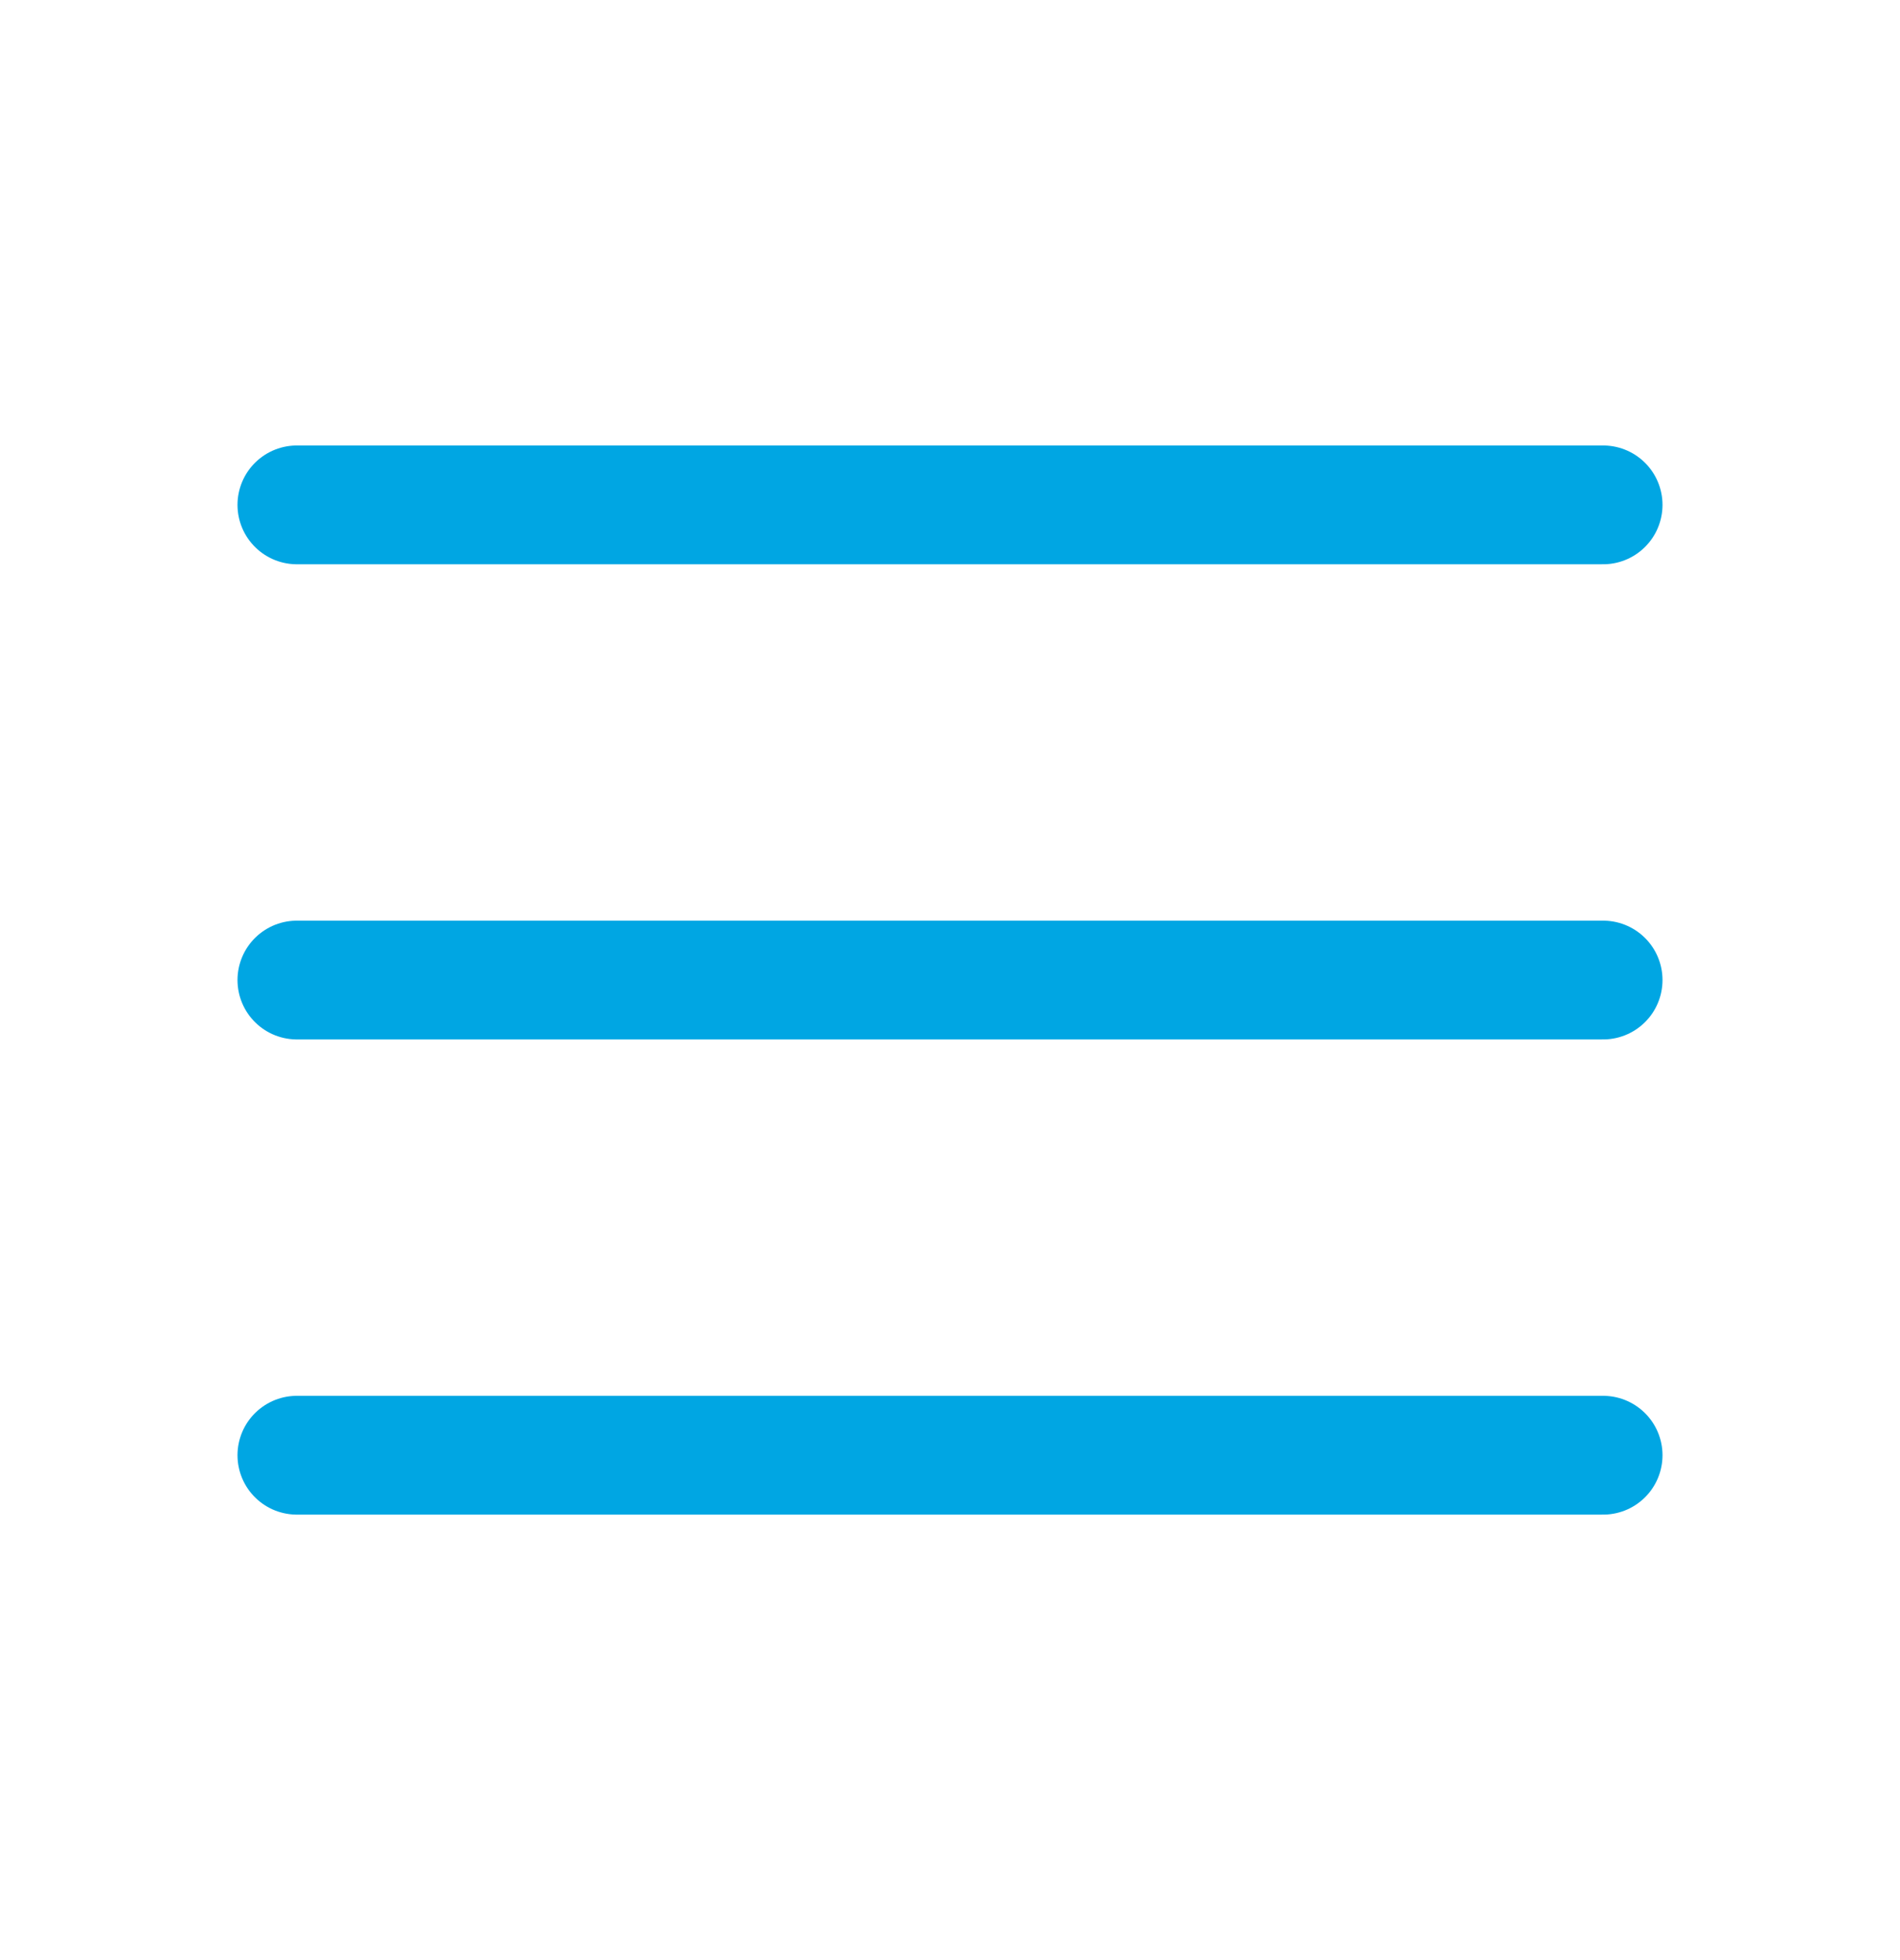
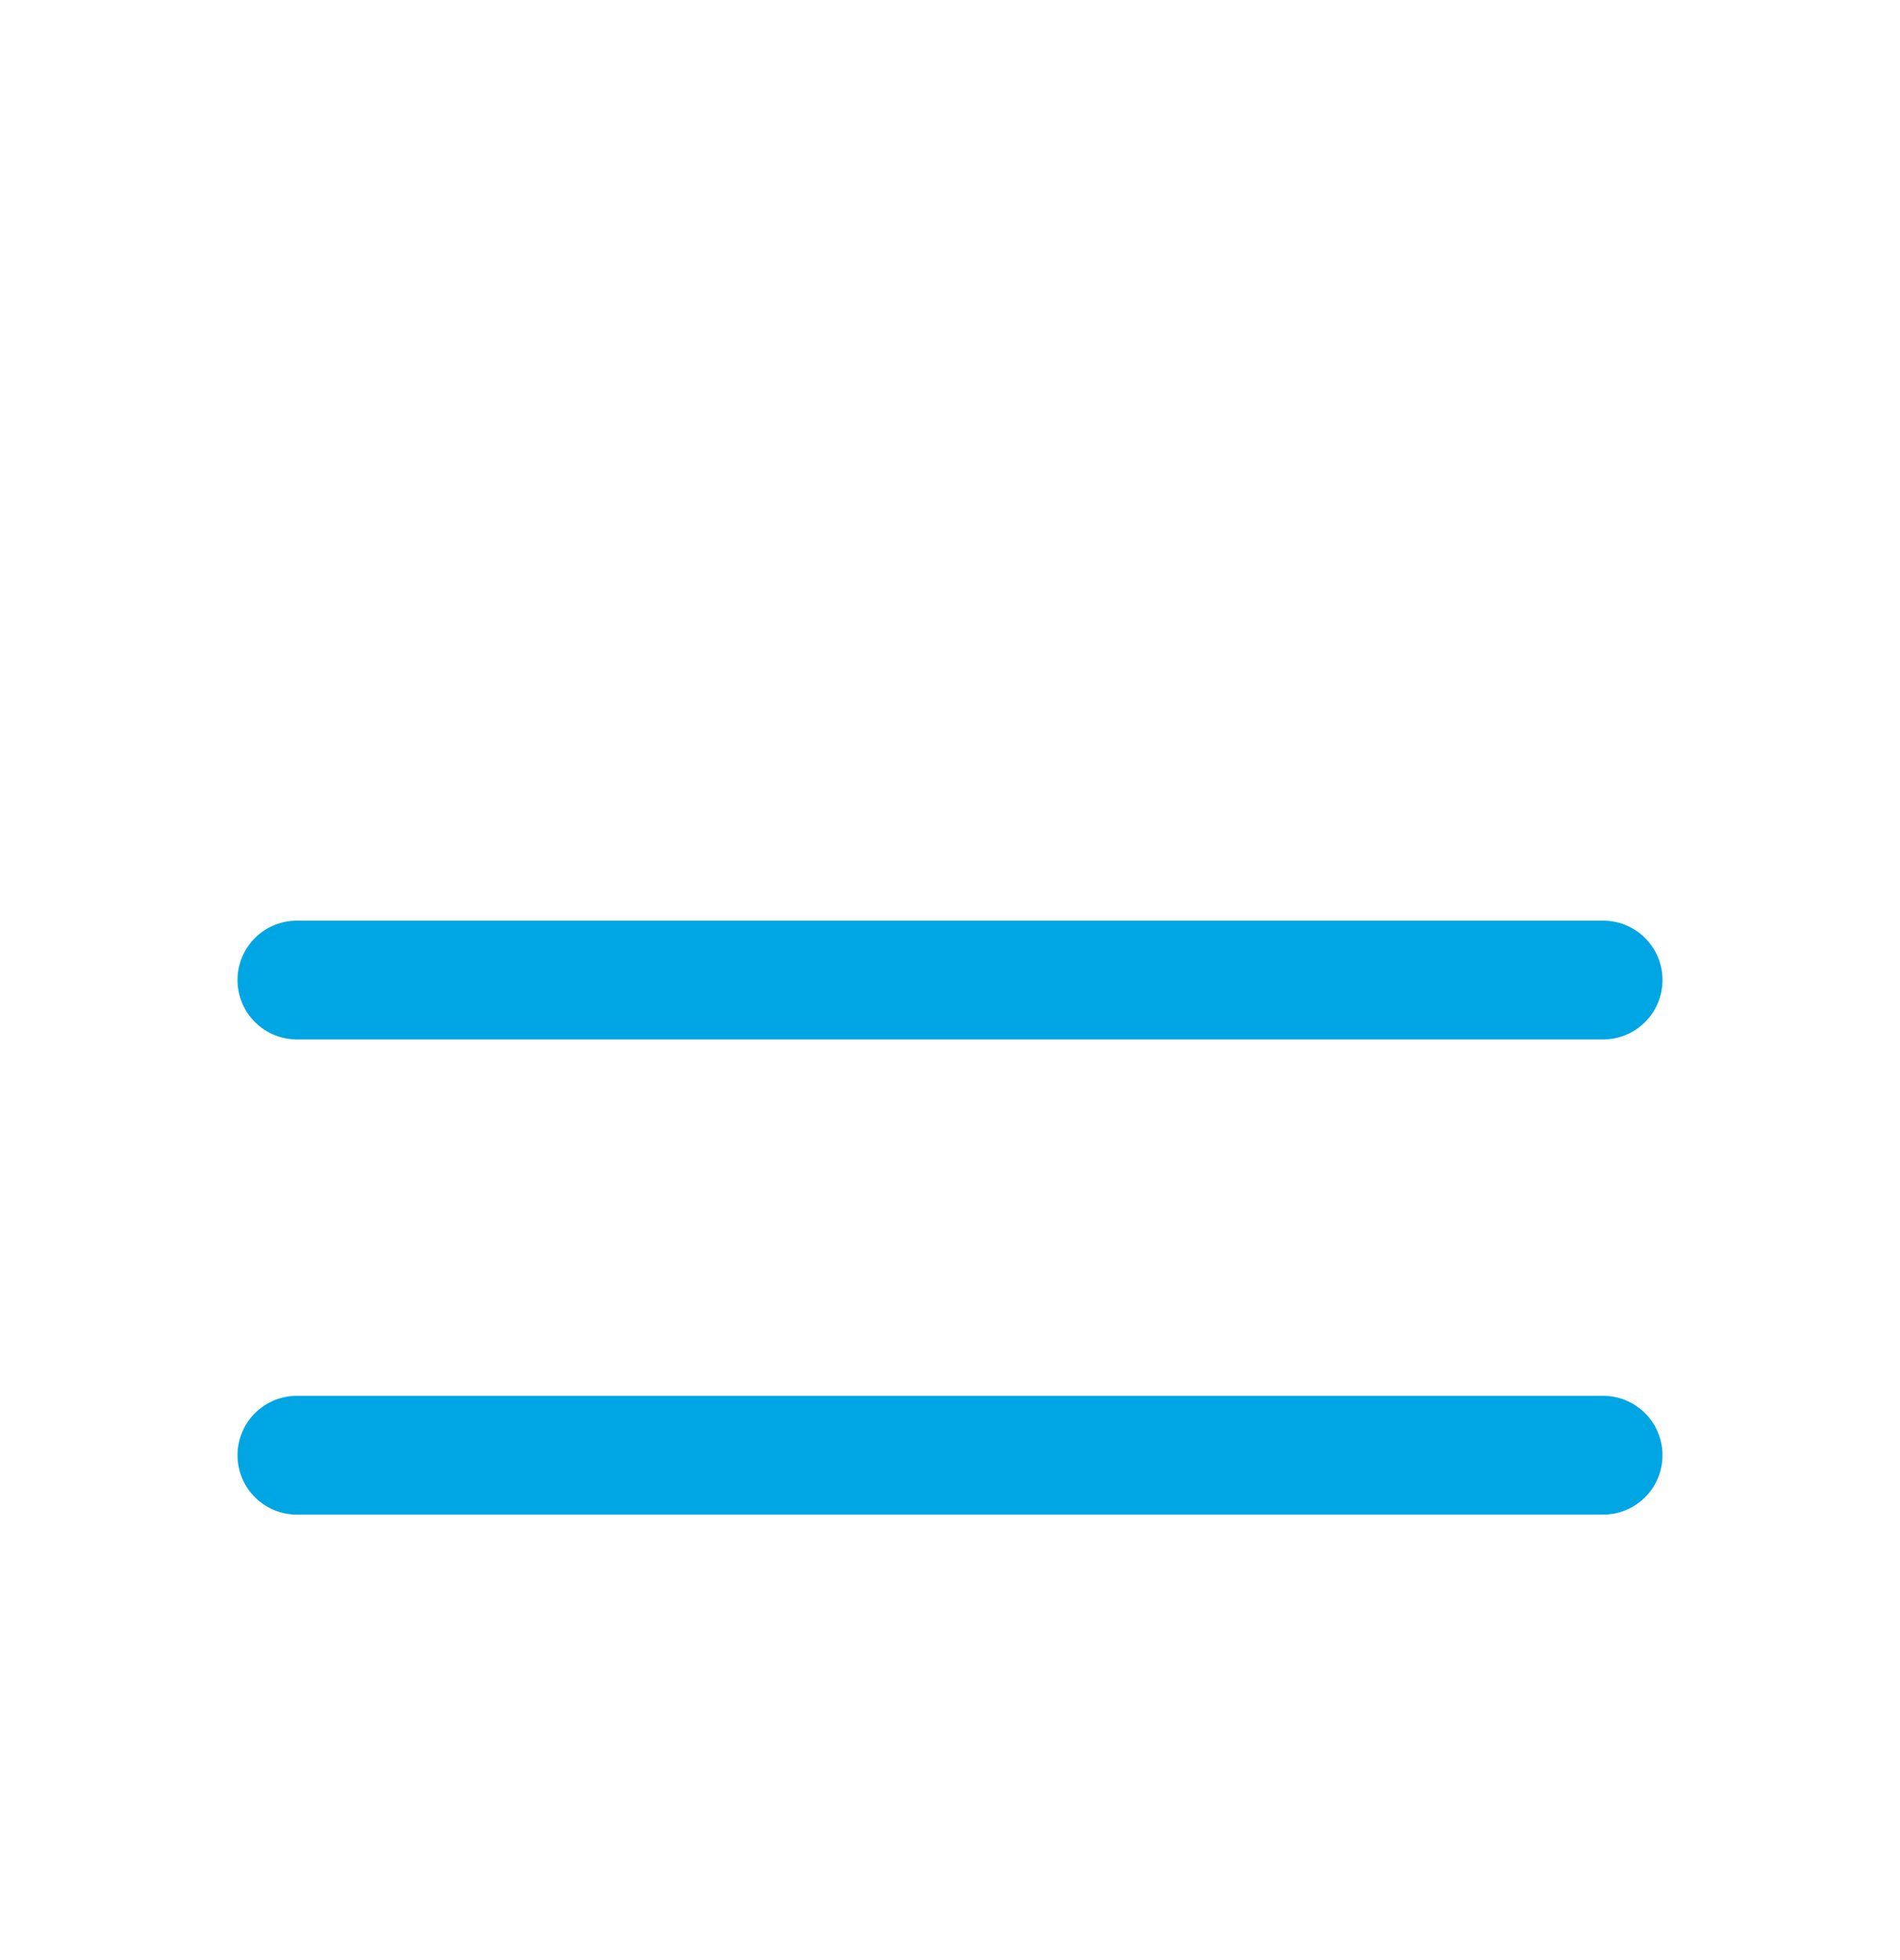
<svg xmlns="http://www.w3.org/2000/svg" width="32" height="33" viewBox="0 0 32 33" fill="none">
  <g clip-path="url(#clip0_111_10029)">
    <path d="M5 16.5H27" stroke="#00A6E3" stroke-width="2" stroke-linecap="round" stroke-linejoin="round" />
-     <path d="M5 8.5H27" stroke="#00A6E3" stroke-width="2" stroke-linecap="round" stroke-linejoin="round" />
    <path d="M5 24.5H27" stroke="#00A6E3" stroke-width="2" stroke-linecap="round" stroke-linejoin="round" />
  </g>
  <defs>
    <clipPath id="clip0_111_10029">
      <rect width="32" height="32" fill="white" transform="translate(0 0.5)" />
    </clipPath>
  </defs>
</svg>